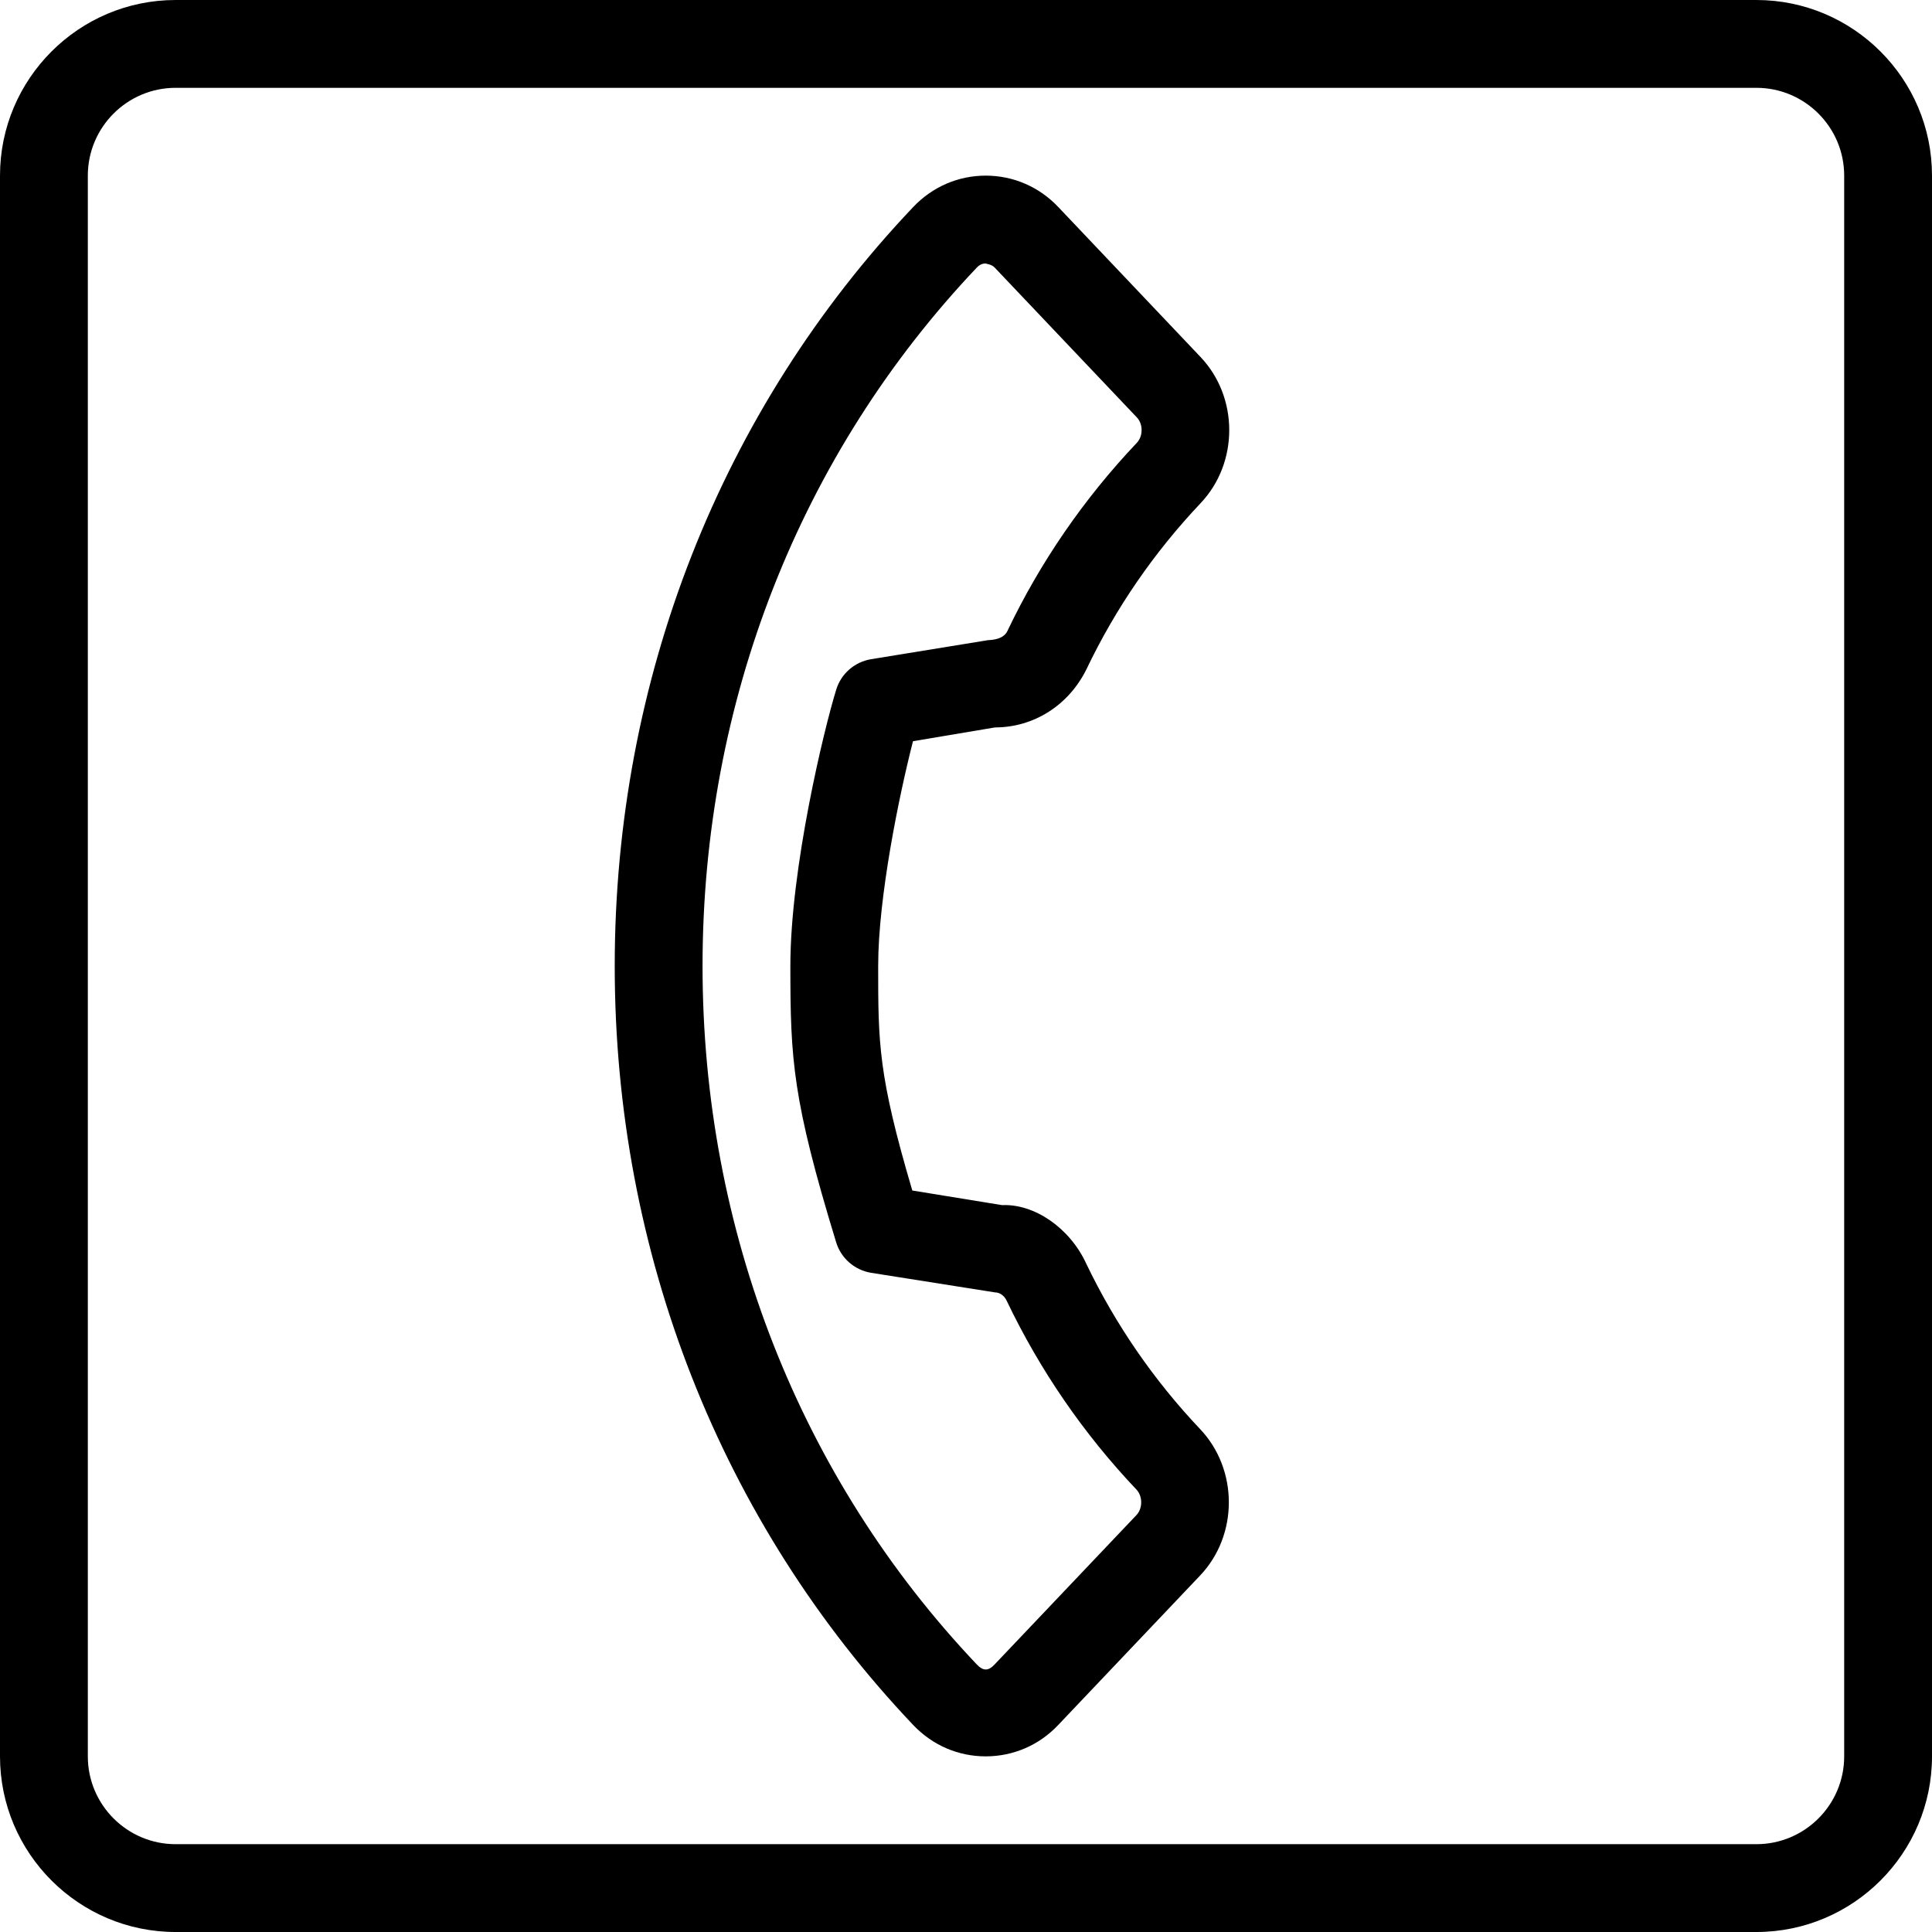
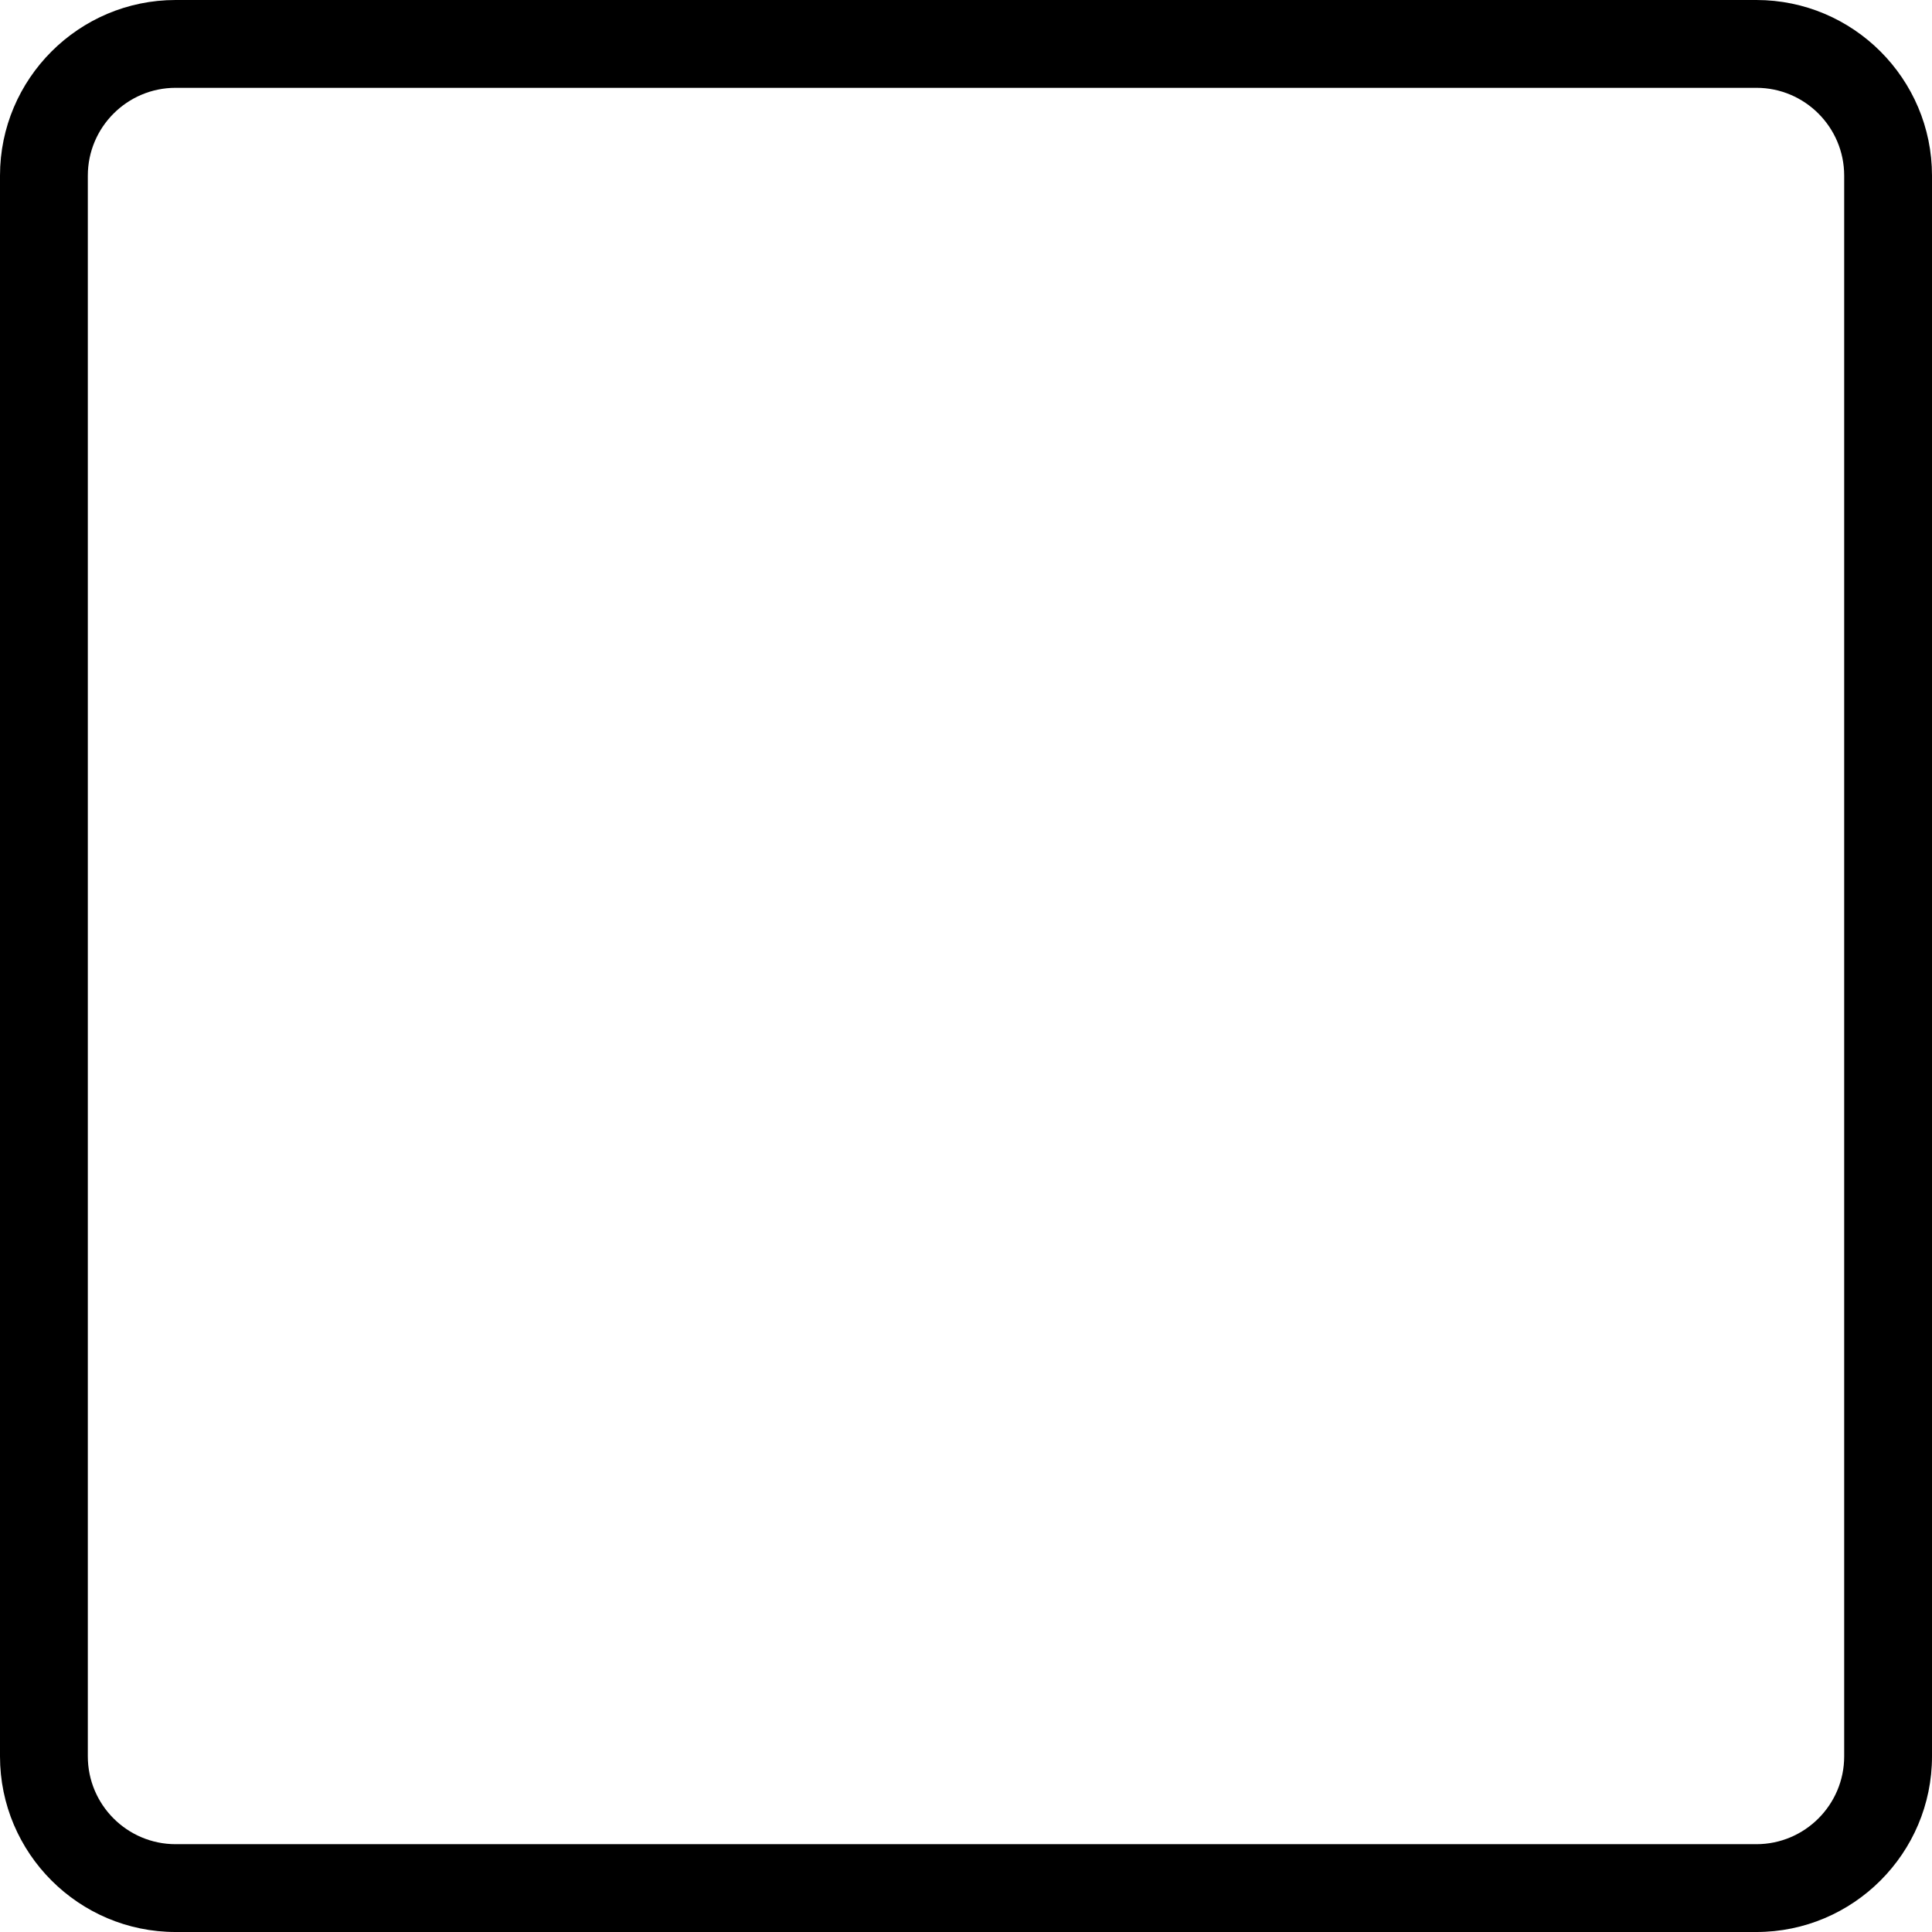
<svg xmlns="http://www.w3.org/2000/svg" version="1.1" id="Capa_1" x="0px" y="0px" viewBox="0 0 469.333 469.333" style="enable-background:new 0 0 469.333 469.333;" xml:space="preserve">
  <g>
    <g>
      <g>
        <path d="M426.667,0h-384C19.146,0,0,19.135,0,42.667v384c0,23.531,19.146,42.667,42.667,42.667h384     c23.521,0,42.667-19.135,42.667-42.667v-384C469.333,19.135,450.188,0,426.667,0z M448,426.667     c0,11.76-9.563,21.333-21.333,21.333h-384c-11.771,0-21.333-9.573-21.333-21.333v-384c0-11.76,9.563-21.333,21.333-21.333h384     c11.771,0,21.333,9.573,21.333,21.333V426.667z" />
-         <path d="M241.729,176.708c9.375,0,17.854-5.344,22.187-14.104c7.063-14.792,16.396-28.375,27.729-40.354     c9.292-9.792,9.292-25.729,0-35.521l-34.563-36.438c-4.646-4.906-10.896-7.615-17.604-7.625c0,0,0,0-0.021,0     c-6.688,0-12.938,2.708-17.604,7.615c-46.771,49.281-72.521,114.771-72.521,184.396c0,69.615,25.75,135.094,72.521,184.385     c4.667,4.906,10.917,7.604,17.604,7.604c0.021,0,0.021,0,0.021,0c6.708-0.01,12.958-2.719,17.583-7.615l34.521-36.365     c9.25-9.781,9.25-25.698-0.021-35.5c-11.313-11.938-20.646-25.521-27.708-40.26c-4.021-8.698-12.625-14.521-20.417-14.167     l-21.813-3.552c-8.292-28.052-8.292-35.833-8.292-54.542c0-16.667,5.063-41.354,8.458-54.604L241.729,176.708z M203.125,301.792     c1.188,3.875,4.479,6.75,8.5,7.406l30.104,4.76c1.125,0,2.25,0.781,2.833,2.052c8.063,16.865,18.667,32.302,31.521,45.854     c1.521,1.615,1.521,4.552,0.021,6.156l-34.521,36.354c-1.521,1.615-2.771,1.552-4.271-0.01     c-42.979-45.302-66.646-105.563-66.646-169.687c0-64.135,23.667-124.406,66.646-169.698c0.771-0.813,1.583-0.979,2.146-0.979     c0.021,0.115,1.354,0.146,2.146,0.969l34.583,36.448c1.521,1.604,1.521,4.542-0.021,6.156     c-12.896,13.615-23.5,29.042-31.437,45.708c-0.375,0.781-1.292,2.094-4.708,2.229l-28.396,4.625c-4,0.656-7.292,3.51-8.479,7.375     C200.167,177.135,192,210.917,192,234.667C192,257.5,192.542,267.156,203.125,301.792z" />
      </g>
    </g>
  </g>
  <g>
</g>
  <g>
</g>
  <g>
</g>
  <g>
</g>
  <g>
</g>
  <g>
</g>
  <g>
</g>
  <g>
</g>
  <g>
</g>
  <g>
</g>
  <g>
</g>
  <g>
</g>
  <g>
</g>
  <g>
</g>
  <g>
</g>
</svg>